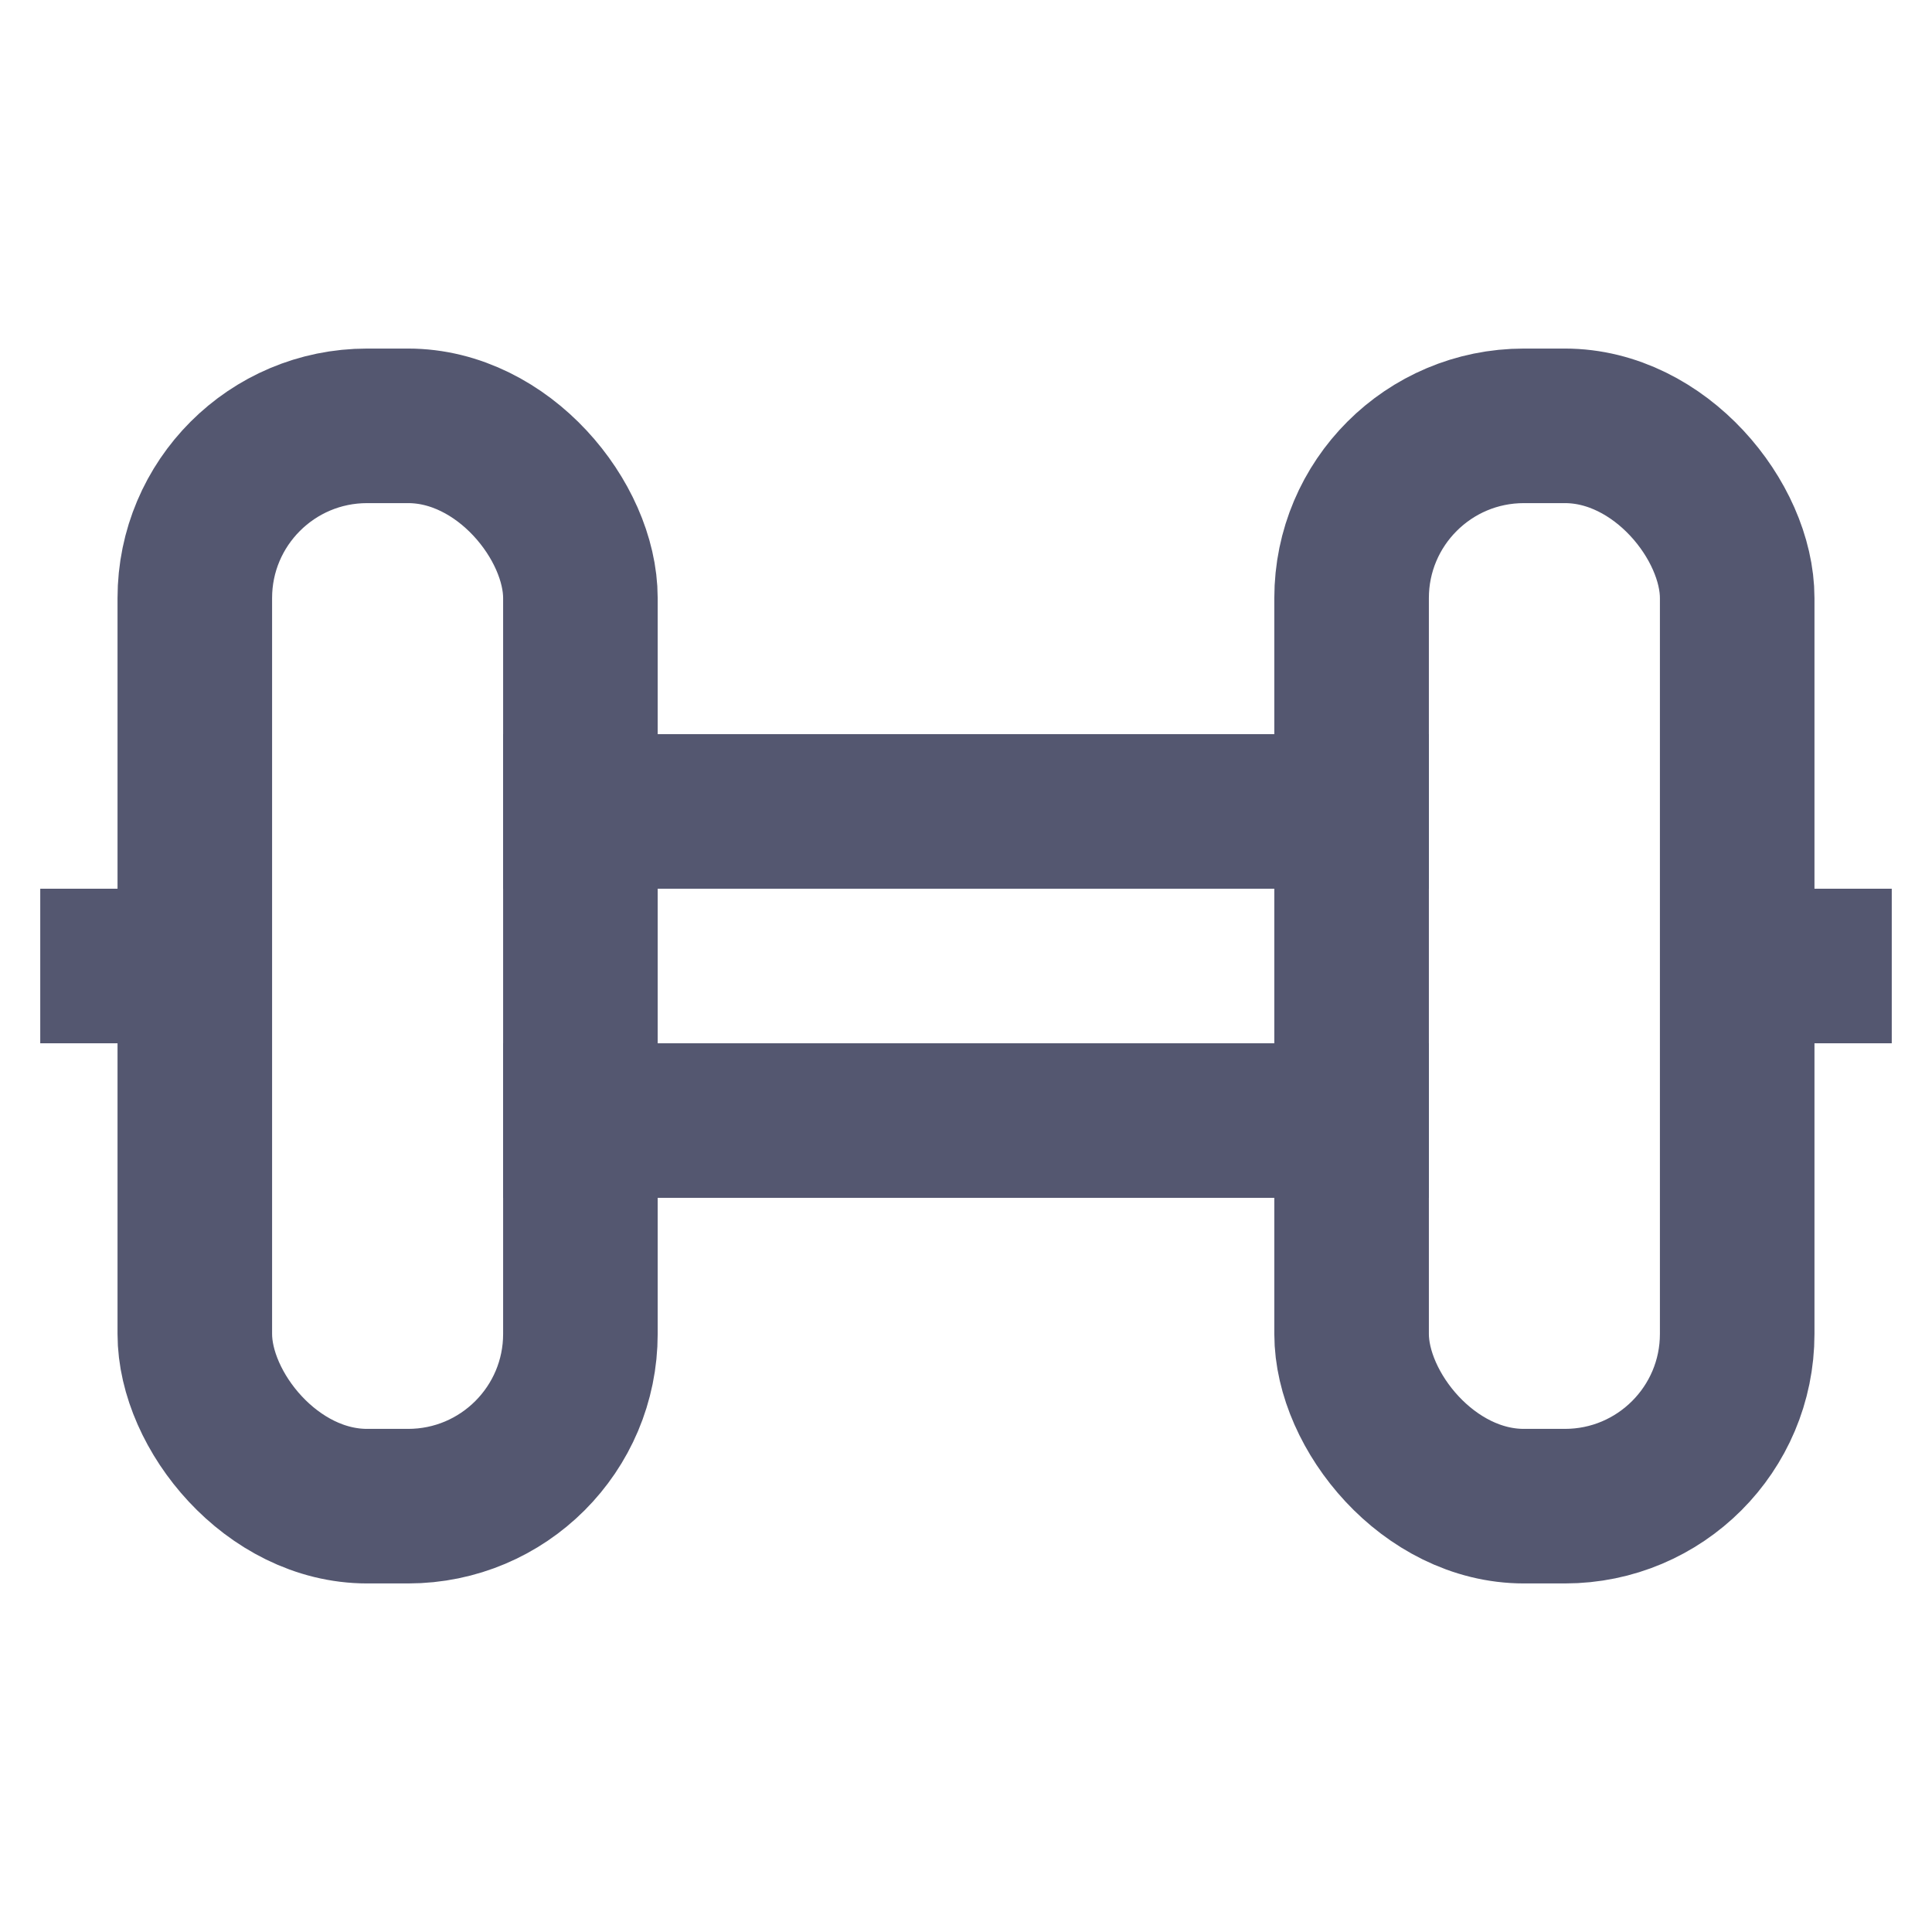
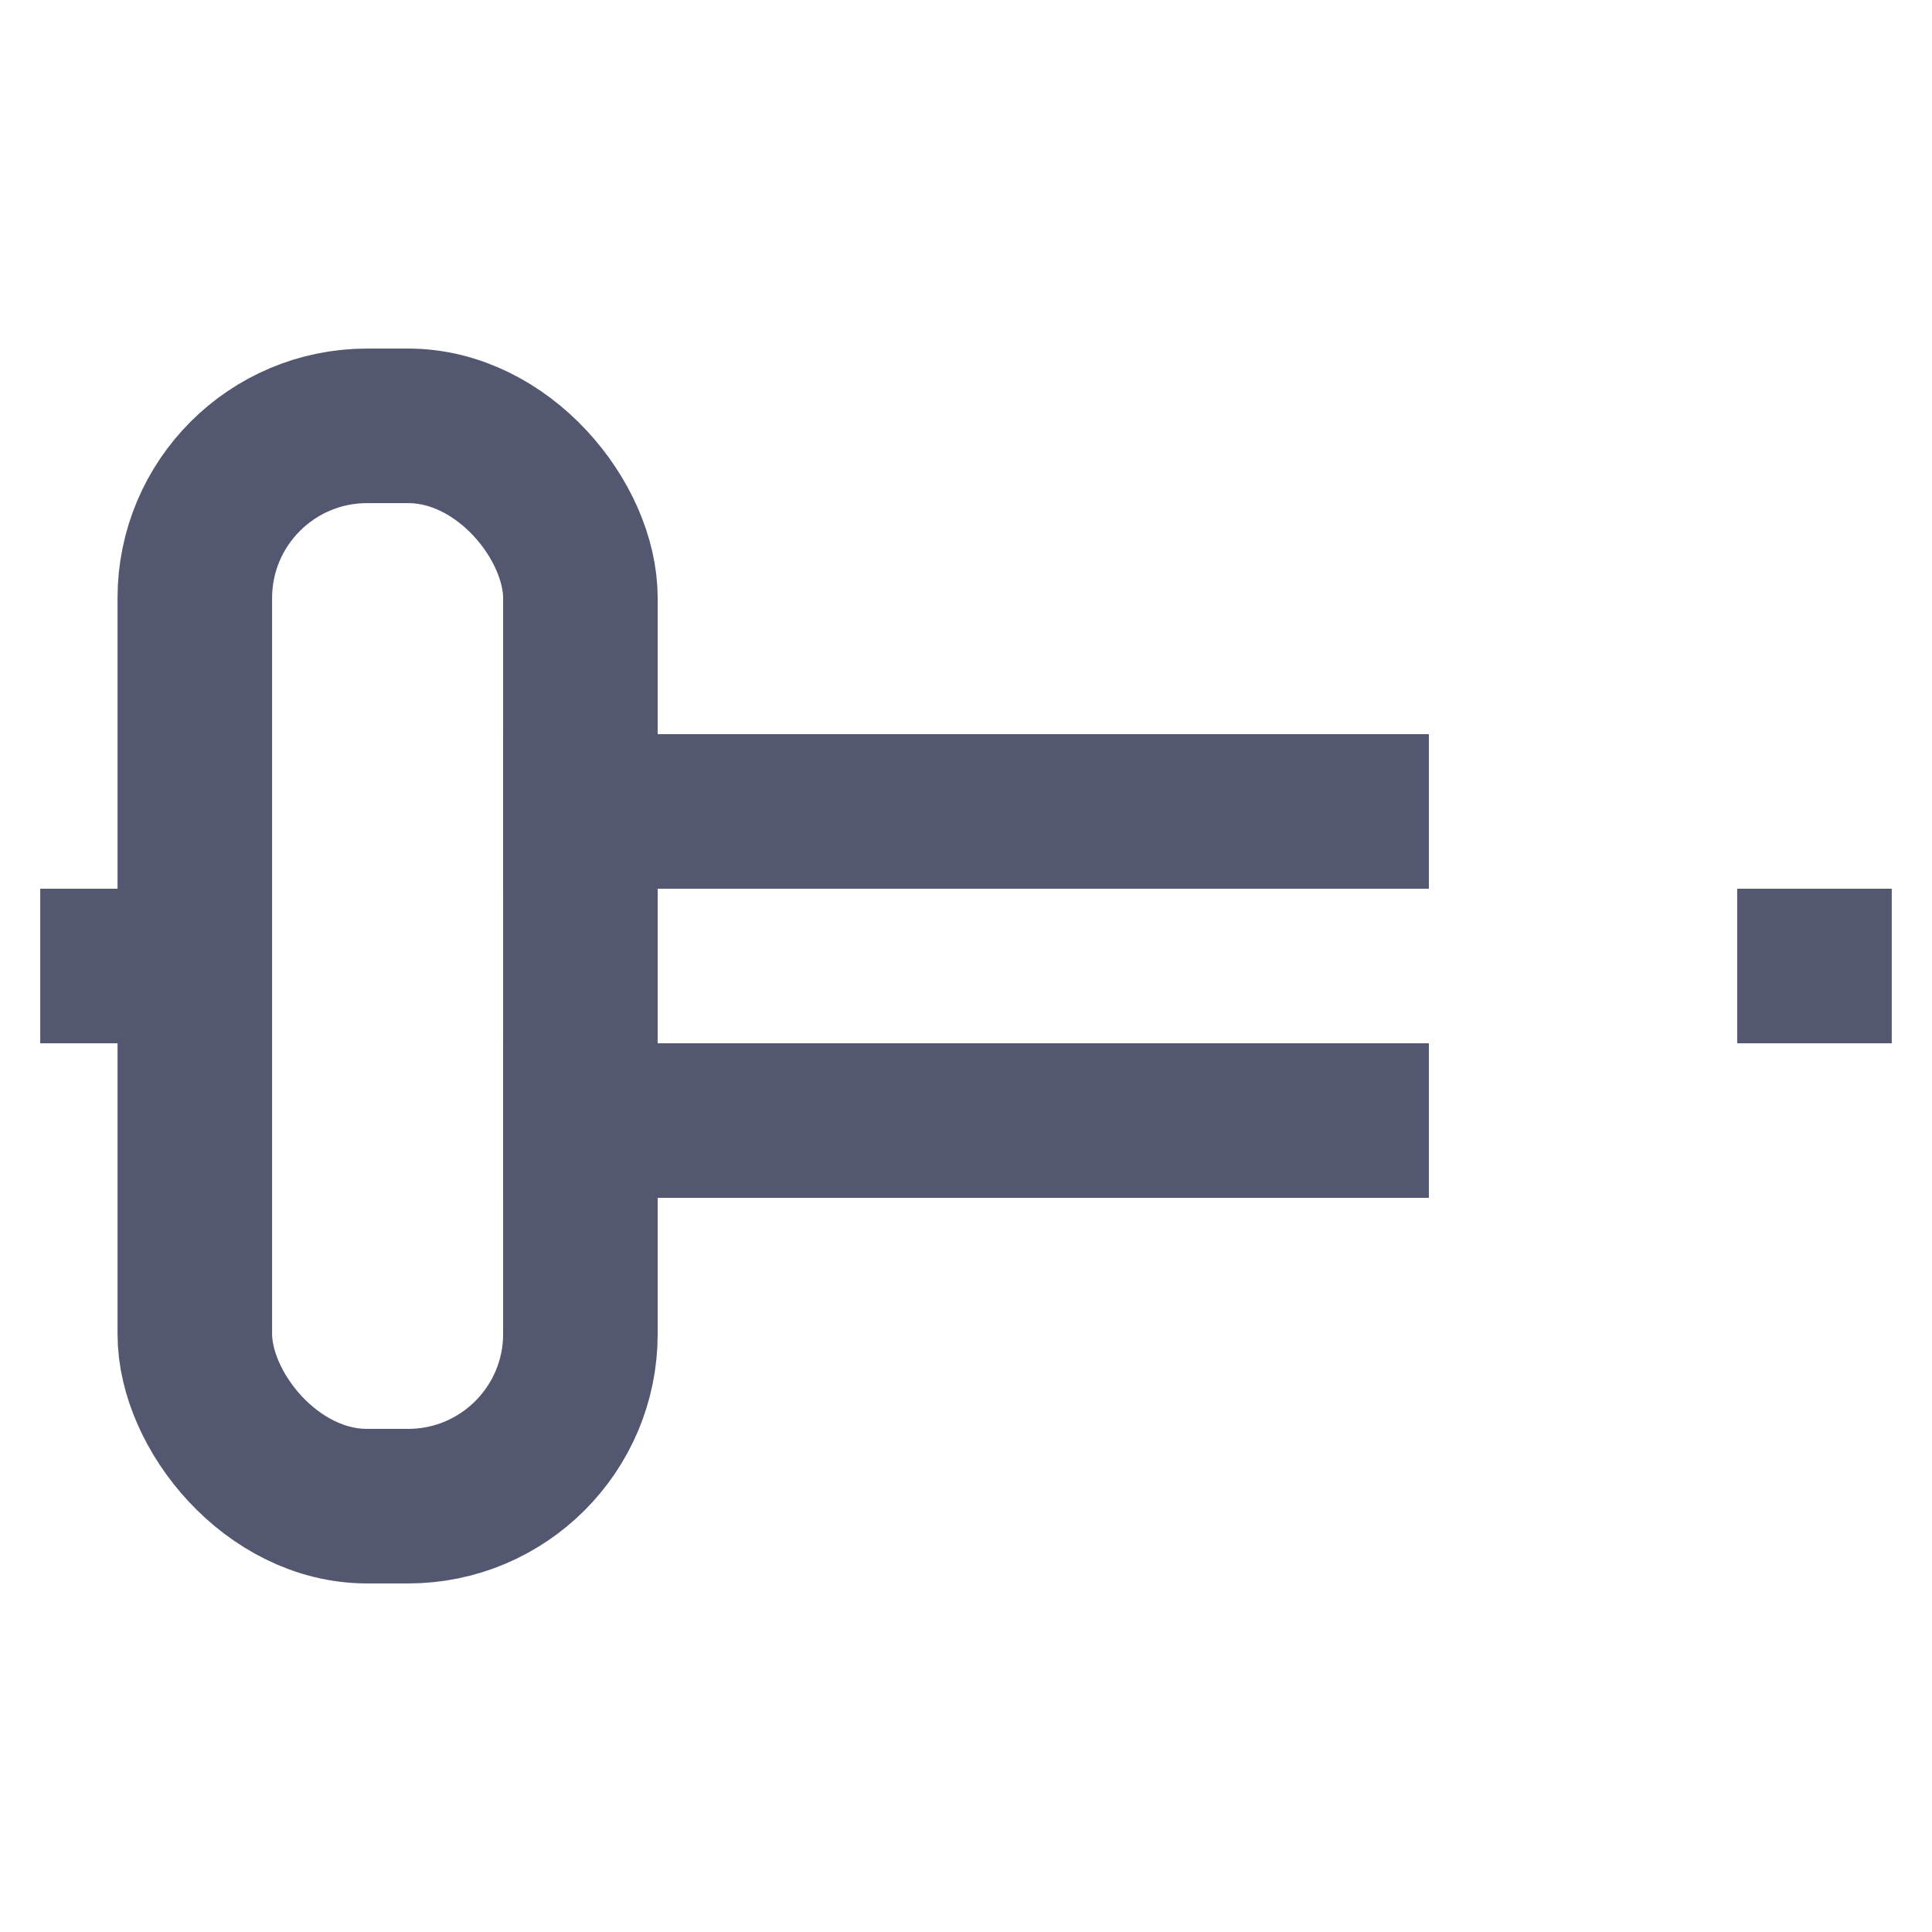
<svg xmlns="http://www.w3.org/2000/svg" width="64px" height="64px" viewBox="0 0 24 24" id="Layer_1" data-name="Layer 1" fill="#000000">
  <g id="SVGRepo_bgCarrier" stroke-width="0" />
  <g id="SVGRepo_tracerCarrier" stroke-linecap="round" stroke-linejoin="round" />
  <g id="SVGRepo_iconCarrier">
    <defs>
      <style>.cls-1{fill:none;stroke:#545770;stroke-miterlimit:10;stroke-width:1.92px;}</style>
    </defs>
    <line class="cls-1" x1="0.5" y1="12" x2="2.42" y2="12" />
    <line class="cls-1" x1="6.25" y1="13.92" x2="17.75" y2="13.92" />
    <line class="cls-1" x1="6.25" y1="10.08" x2="17.75" y2="10.08" />
    <line class="cls-1" x1="21.58" y1="12" x2="23.5" y2="12" />
    <rect class="cls-1" x="2.42" y="5.29" width="4.79" height="13.42" rx="2.14" />
-     <rect class="cls-1" x="16.79" y="5.29" width="4.79" height="13.42" rx="2.14" />
  </g>
</svg>